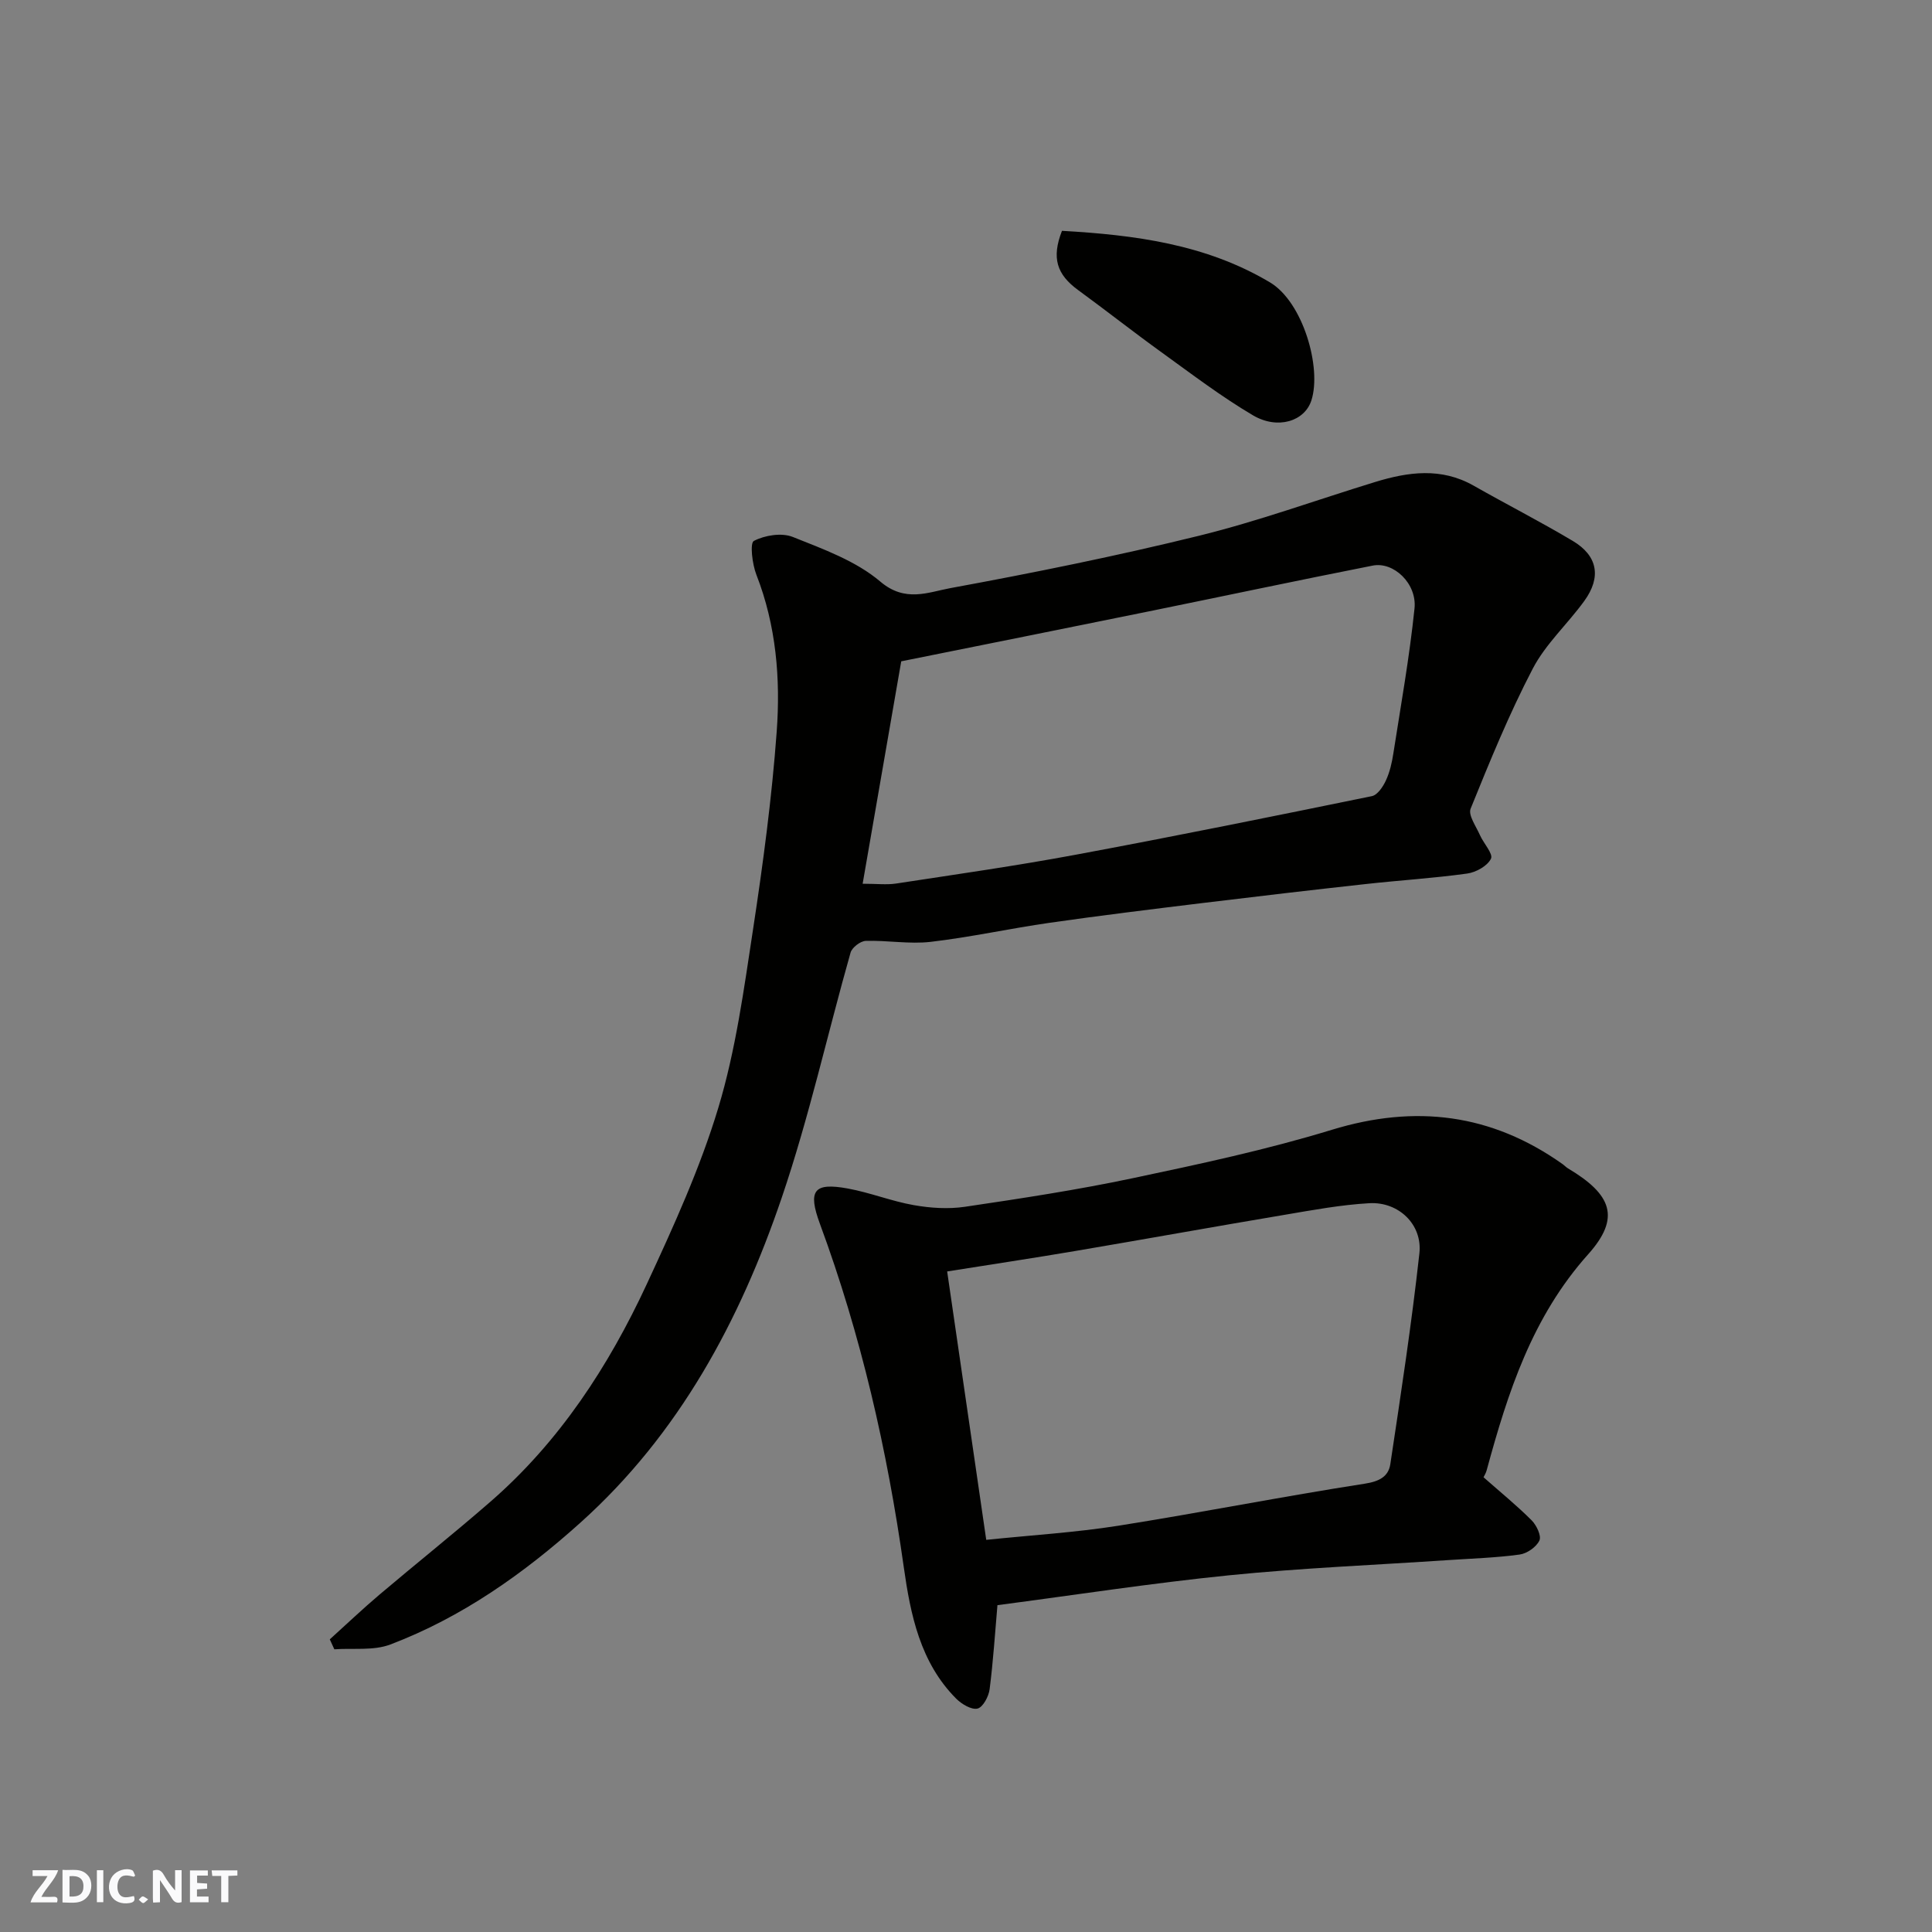
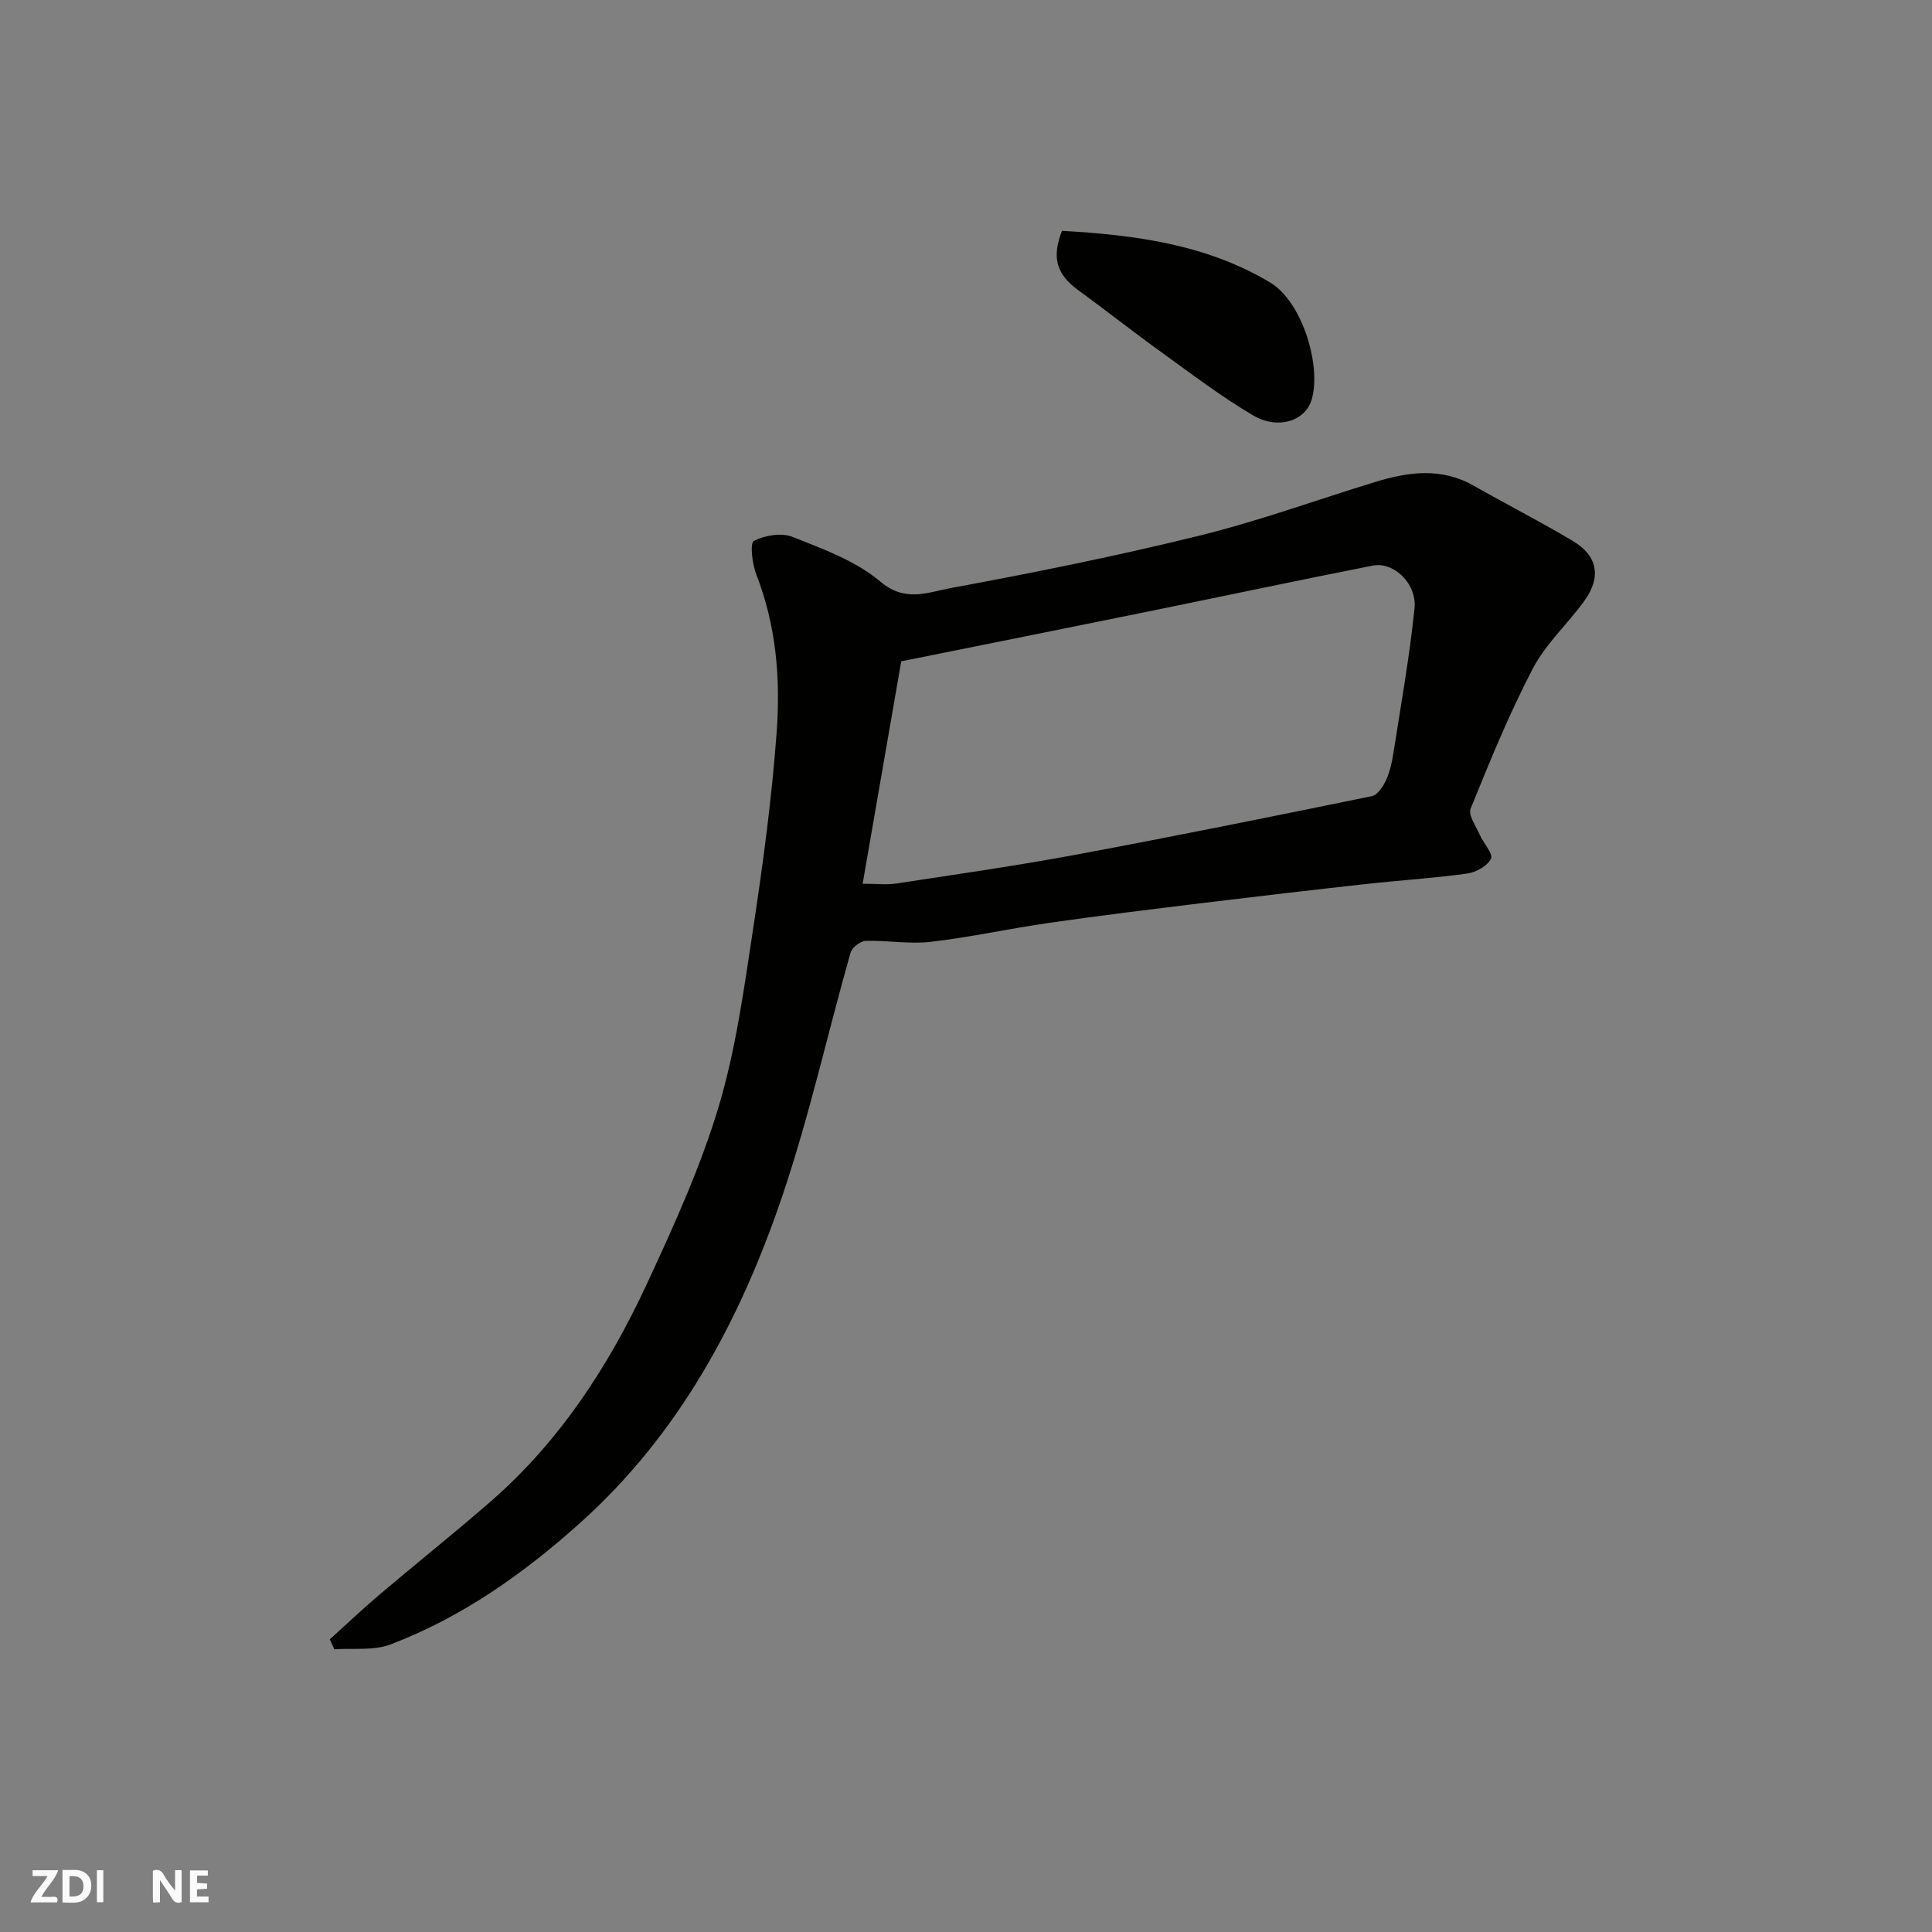
<svg xmlns="http://www.w3.org/2000/svg" enable-background="new 0 0 400 400" viewBox="0 0 400 400">
  <rect x="0" y="0" width="400" height="400" fill="#808080" stroke="none" />
  <g fill="#fafafb">
    <path d="m37.59 393.81c-.92.31-1.52.05-2-.78-.7-1.2-1.52-2.34-2.47-3.78v4.59c-.55.03-.95.05-1.41.07-.03-.37-.06-.64-.06-.91 0-1.91 0-3.81 0-5.7 1.13-.41 1.77-.03 2.29.91.62 1.11 1.38 2.14 2.31 3.19v-4.2h1.35v6.61z" />
    <path d="m12.94 393.88v-6.75c1.9.19 3.93-.54 5.37 1.29.8 1.01.78 2.88.03 3.97-1.37 1.97-3.4 1.51-5.4 1.49m1.45-1.22c2.04.12 2.92-.58 2.89-2.21-.03-1.51-.98-2.19-2.89-2z" />
    <path d="m11.81 393.87h-5.49c.68-2.18 2.47-3.48 3.51-5.45h-3.08v-1.21h5.29c-.71 2.13-2.44 3.48-3.47 5.51.86 0 1.63.04 2.39-.01.79-.05 1.14.21.85 1.16" />
    <path d="m39.33 393.86v-6.61h3.7v1.07h-2.22v1.52c.68.04 1.34.09 2.07.13v1.07c-.72.05-1.38.09-2.1.14v1.48h2.4v1.19h-3.85z" />
-     <path d="m27.71 388.56c-1.15-.3-2.46-.61-3.1.64-.37.73-.41 1.93-.06 2.67.63 1.35 1.99.93 3.17.68.35.94-.01 1.32-.93 1.46-1.62.25-3.05-.27-3.76-1.48-.73-1.24-.6-3.03.31-4.17.88-1.11 2.71-1.7 4-1.16.32.13.44.74.65 1.12-.1.08-.19.16-.28.24" />
-     <path d="m49.15 387.24v1.07c-.59.02-1.17.05-1.87.08v5.44h-1.48v-5.44h-1.85c-.05-.4-.08-.73-.13-1.15z" />
    <path d="m20.06 387.21h1.33v6.62h-1.33z" />
-     <path d="m30.68 393.25c-.49.38-.8.79-1.05.76-.32-.05-.6-.45-.9-.7.26-.24.51-.64.8-.67.29-.04.62.3 1.15.61" />
  </g>
  <path d="m68.28 339.41c3.41-3.08 6.74-6.25 10.24-9.22 7.64-6.47 15.47-12.71 23.02-19.28 14.31-12.45 24.47-28.04 32.37-45.05 5.53-11.92 11.04-24 14.82-36.54 3.6-11.94 5.29-24.51 7.18-36.9 2.07-13.6 3.9-27.27 4.9-40.97.8-10.96-.11-21.96-4.21-32.46-.86-2.2-1.37-6.56-.52-7 2.27-1.18 5.75-1.74 8.06-.82 6.31 2.52 13.08 4.96 18.13 9.25 5.14 4.36 9.88 2.2 14.41 1.36 17.29-3.18 34.54-6.67 51.61-10.87 12.3-3.03 24.26-7.39 36.39-11.11 6.88-2.11 13.71-3.06 20.42.75 6.81 3.87 13.81 7.44 20.54 11.45 5.15 3.07 5.94 7.49 2.38 12.41-3.45 4.77-8 8.89-10.68 14.03-4.88 9.35-8.89 19.18-12.86 28.98-.55 1.35 1.13 3.66 1.92 5.47.75 1.71 2.78 3.88 2.29 4.89-.73 1.51-3.1 2.83-4.93 3.08-6.99.97-14.05 1.4-21.07 2.18-11.24 1.24-22.46 2.55-33.69 3.92-10.56 1.29-21.13 2.58-31.66 4.09-8.24 1.18-16.4 2.99-24.66 3.95-4.41.51-8.96-.34-13.44-.2-1.11.04-2.84 1.37-3.14 2.43-4.79 16.88-8.59 34.09-14.23 50.68-8.67 25.52-21.27 48.99-41.69 67.33-11.72 10.53-24.54 19.61-39.38 25.24-3.48 1.32-7.7.71-11.58.99-.32-.69-.63-1.38-.94-2.06zm110.32-156.44c2.97 0 4.98.25 6.91-.04 12.42-1.9 24.87-3.67 37.21-5.97 20.49-3.81 40.91-7.95 61.32-12.13 1.16-.24 2.3-1.95 2.89-3.23.81-1.74 1.26-3.71 1.55-5.62 1.56-9.99 3.34-19.96 4.38-30.01.53-5.15-4.32-9.73-8.65-8.87-15.47 3.05-30.9 6.33-46.36 9.48-16.75 3.41-33.52 6.77-51.26 10.34-2.54 14.64-5.21 30-7.99 46.05z" fill="#010100" />
-   <path d="m307.15 305.85c3.65 3.22 6.96 5.91 9.96 8.92 1.01 1.01 2.06 3.21 1.61 4.17-.63 1.35-2.56 2.7-4.09 2.91-4.89.67-9.85.82-14.78 1.15-15.13 1.02-30.31 1.63-45.39 3.15-15.96 1.61-31.83 4.07-47.95 6.18-.5 5.7-.87 11.58-1.62 17.41-.19 1.49-1.38 3.73-2.5 4-1.26.3-3.28-.92-4.41-2.04-7.47-7.49-9.47-17.4-10.86-27.22-3.43-24.29-8.85-48.03-17.35-71.06-2.58-6.98-1.27-8.64 5.76-7.35 4.61.84 9.05 2.63 13.66 3.44 3.46.61 7.15.85 10.6.34 11.62-1.72 23.25-3.49 34.74-5.92 13.83-2.92 27.72-5.89 41.22-10.02 17.3-5.29 33.02-3.33 47.73 7.08.41.29.75.67 1.17.92 9.07 5.41 10.93 10.21 4.16 17.78-11.59 12.96-16.61 28.54-20.99 44.64-.15.63-.51 1.18-.67 1.52zm-102.96 12.96c9.44-.98 18.45-1.52 27.32-2.92 17.05-2.7 34-6.06 51.06-8.71 3.03-.47 4.89-1.49 5.28-4.04 2.19-14.52 4.41-29.06 6.02-43.65.66-5.98-4.32-10.72-10.36-10.38-5.85.33-11.67 1.41-17.46 2.39-14.46 2.43-28.89 5.04-43.34 7.49-8.77 1.49-17.56 2.81-26.61 4.25 2.72 18.77 5.38 37.02 8.09 55.57z" fill="#010100" />
  <path d="m219.87 47.79c14.95.85 29.73 2.73 43.06 10.67 6.85 4.08 10.75 17.69 8.58 24.44-1.4 4.34-7 6.09-12.09 3.09-6.58-3.88-12.7-8.55-18.91-13.03-5.83-4.2-11.48-8.66-17.29-12.9-4.44-3.24-5.54-6.66-3.35-12.27z" fill="#010100" />
</svg>